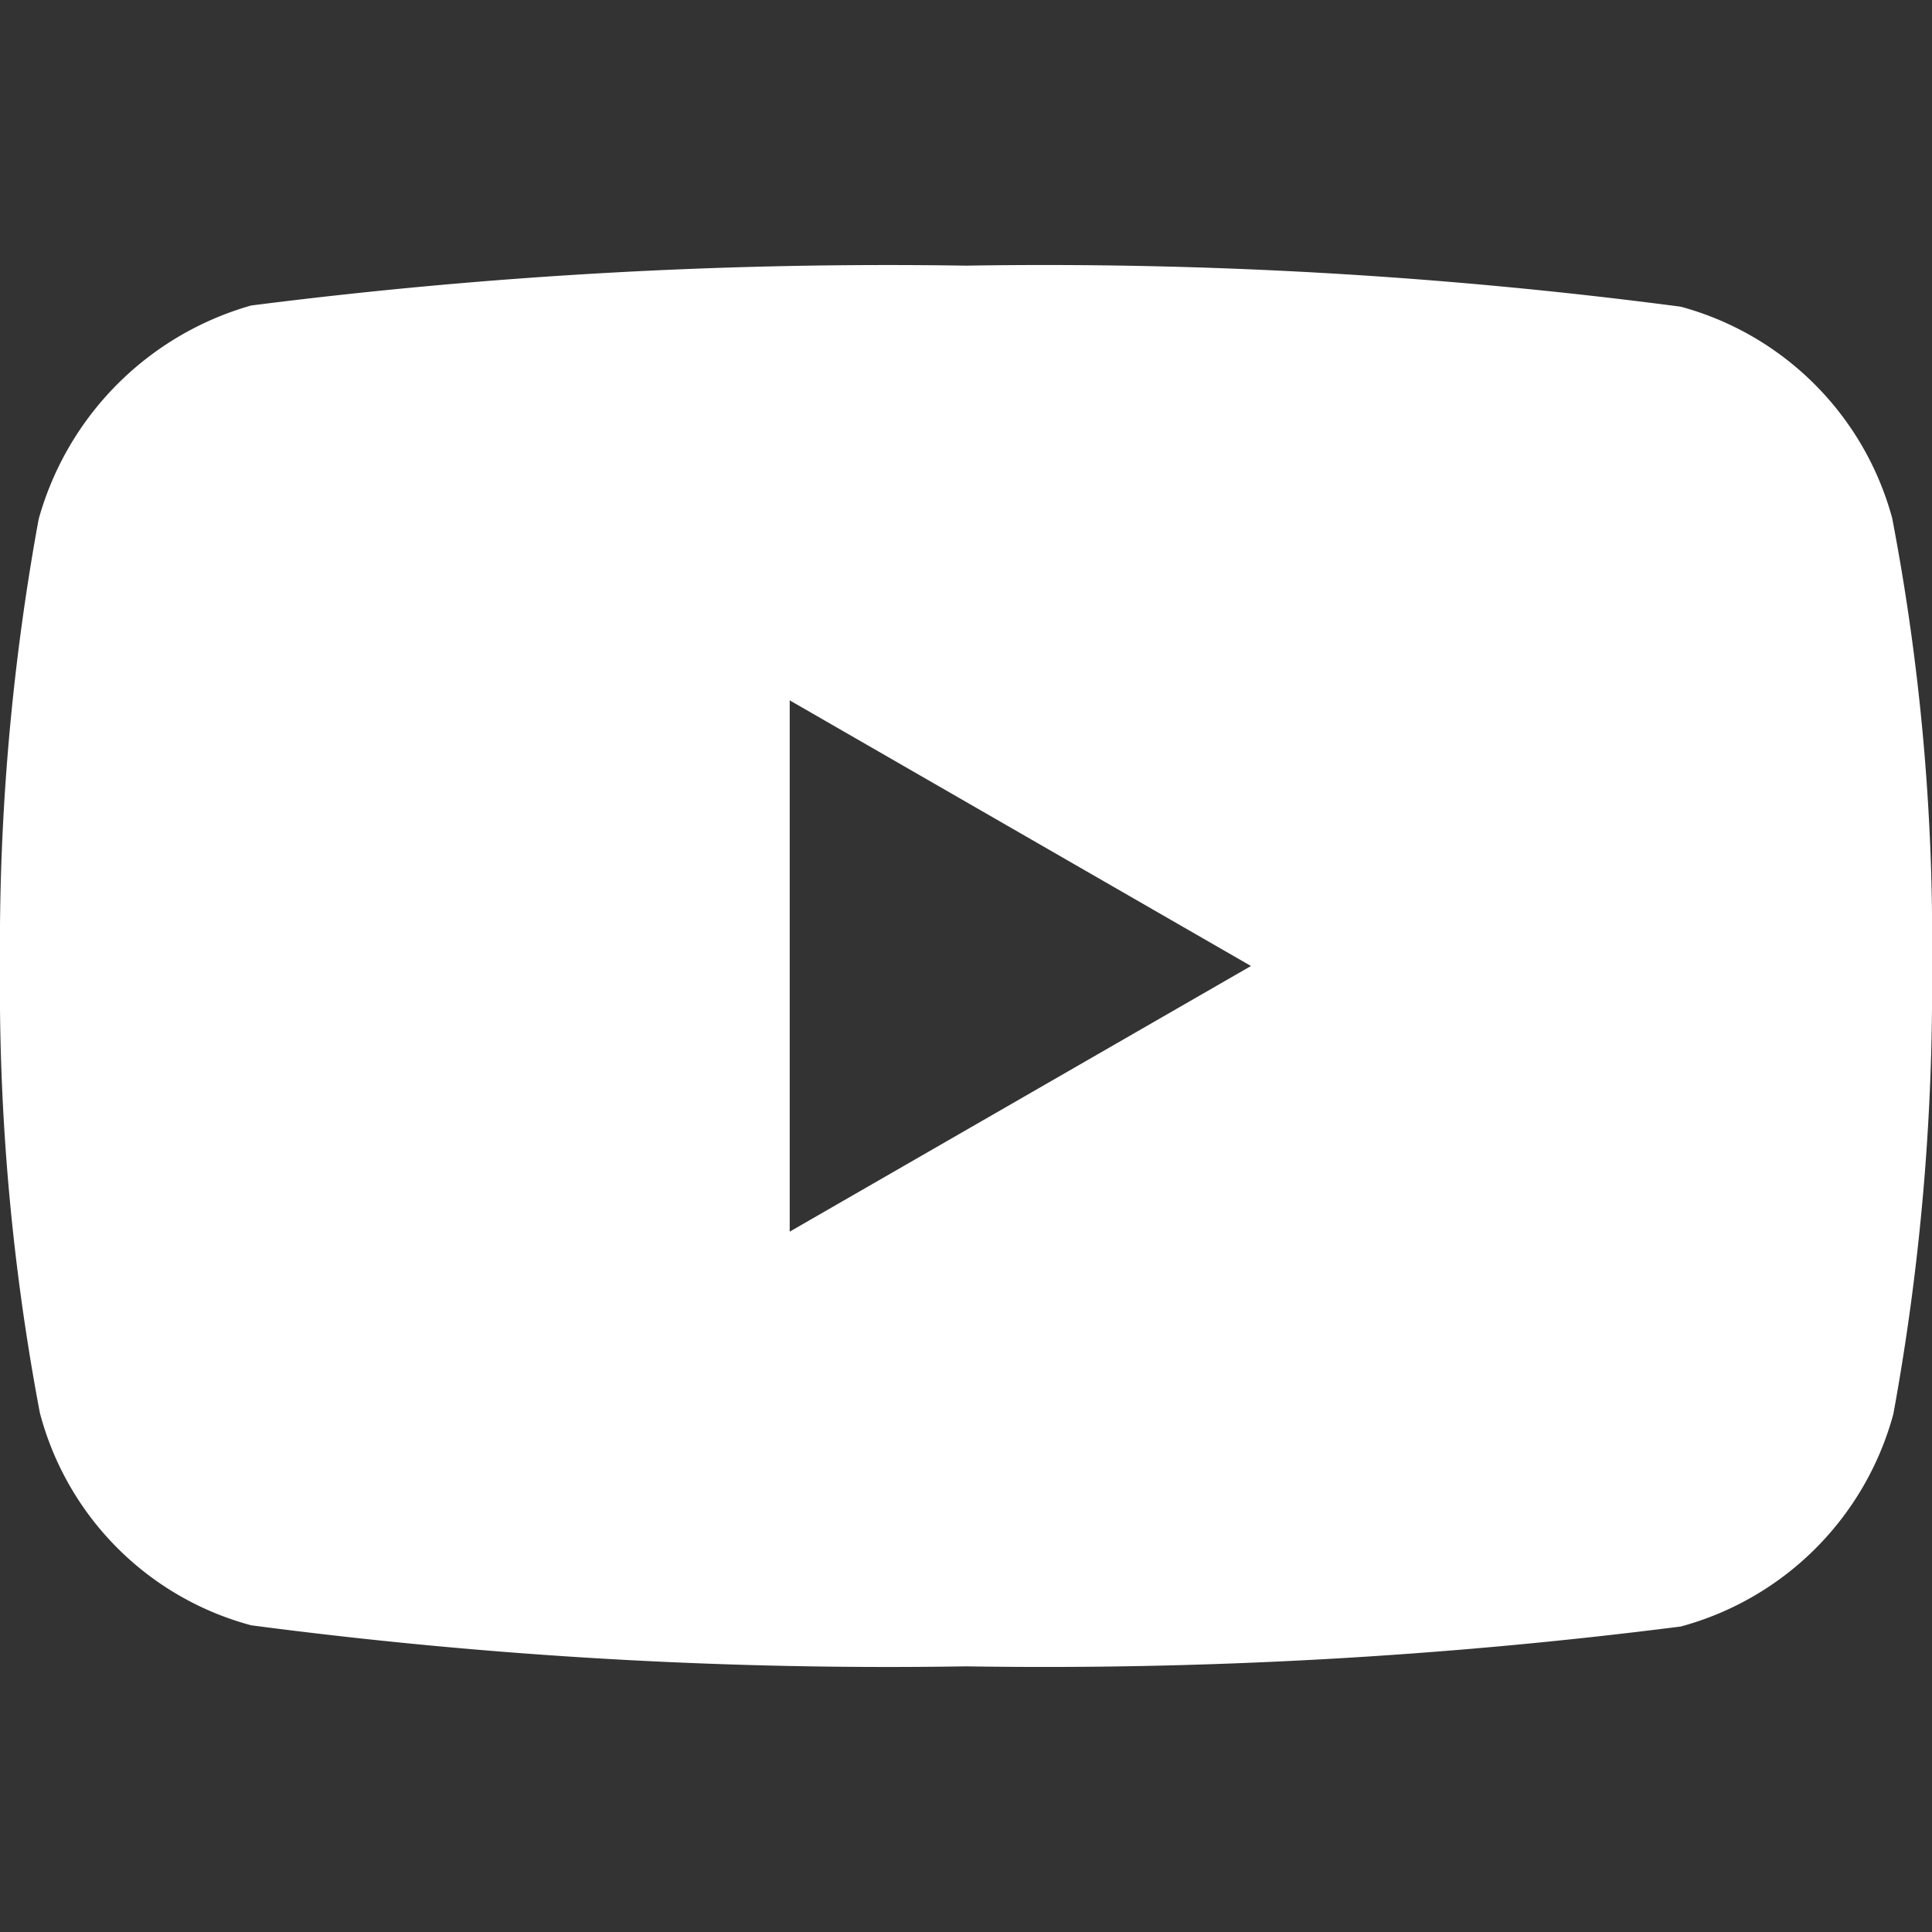
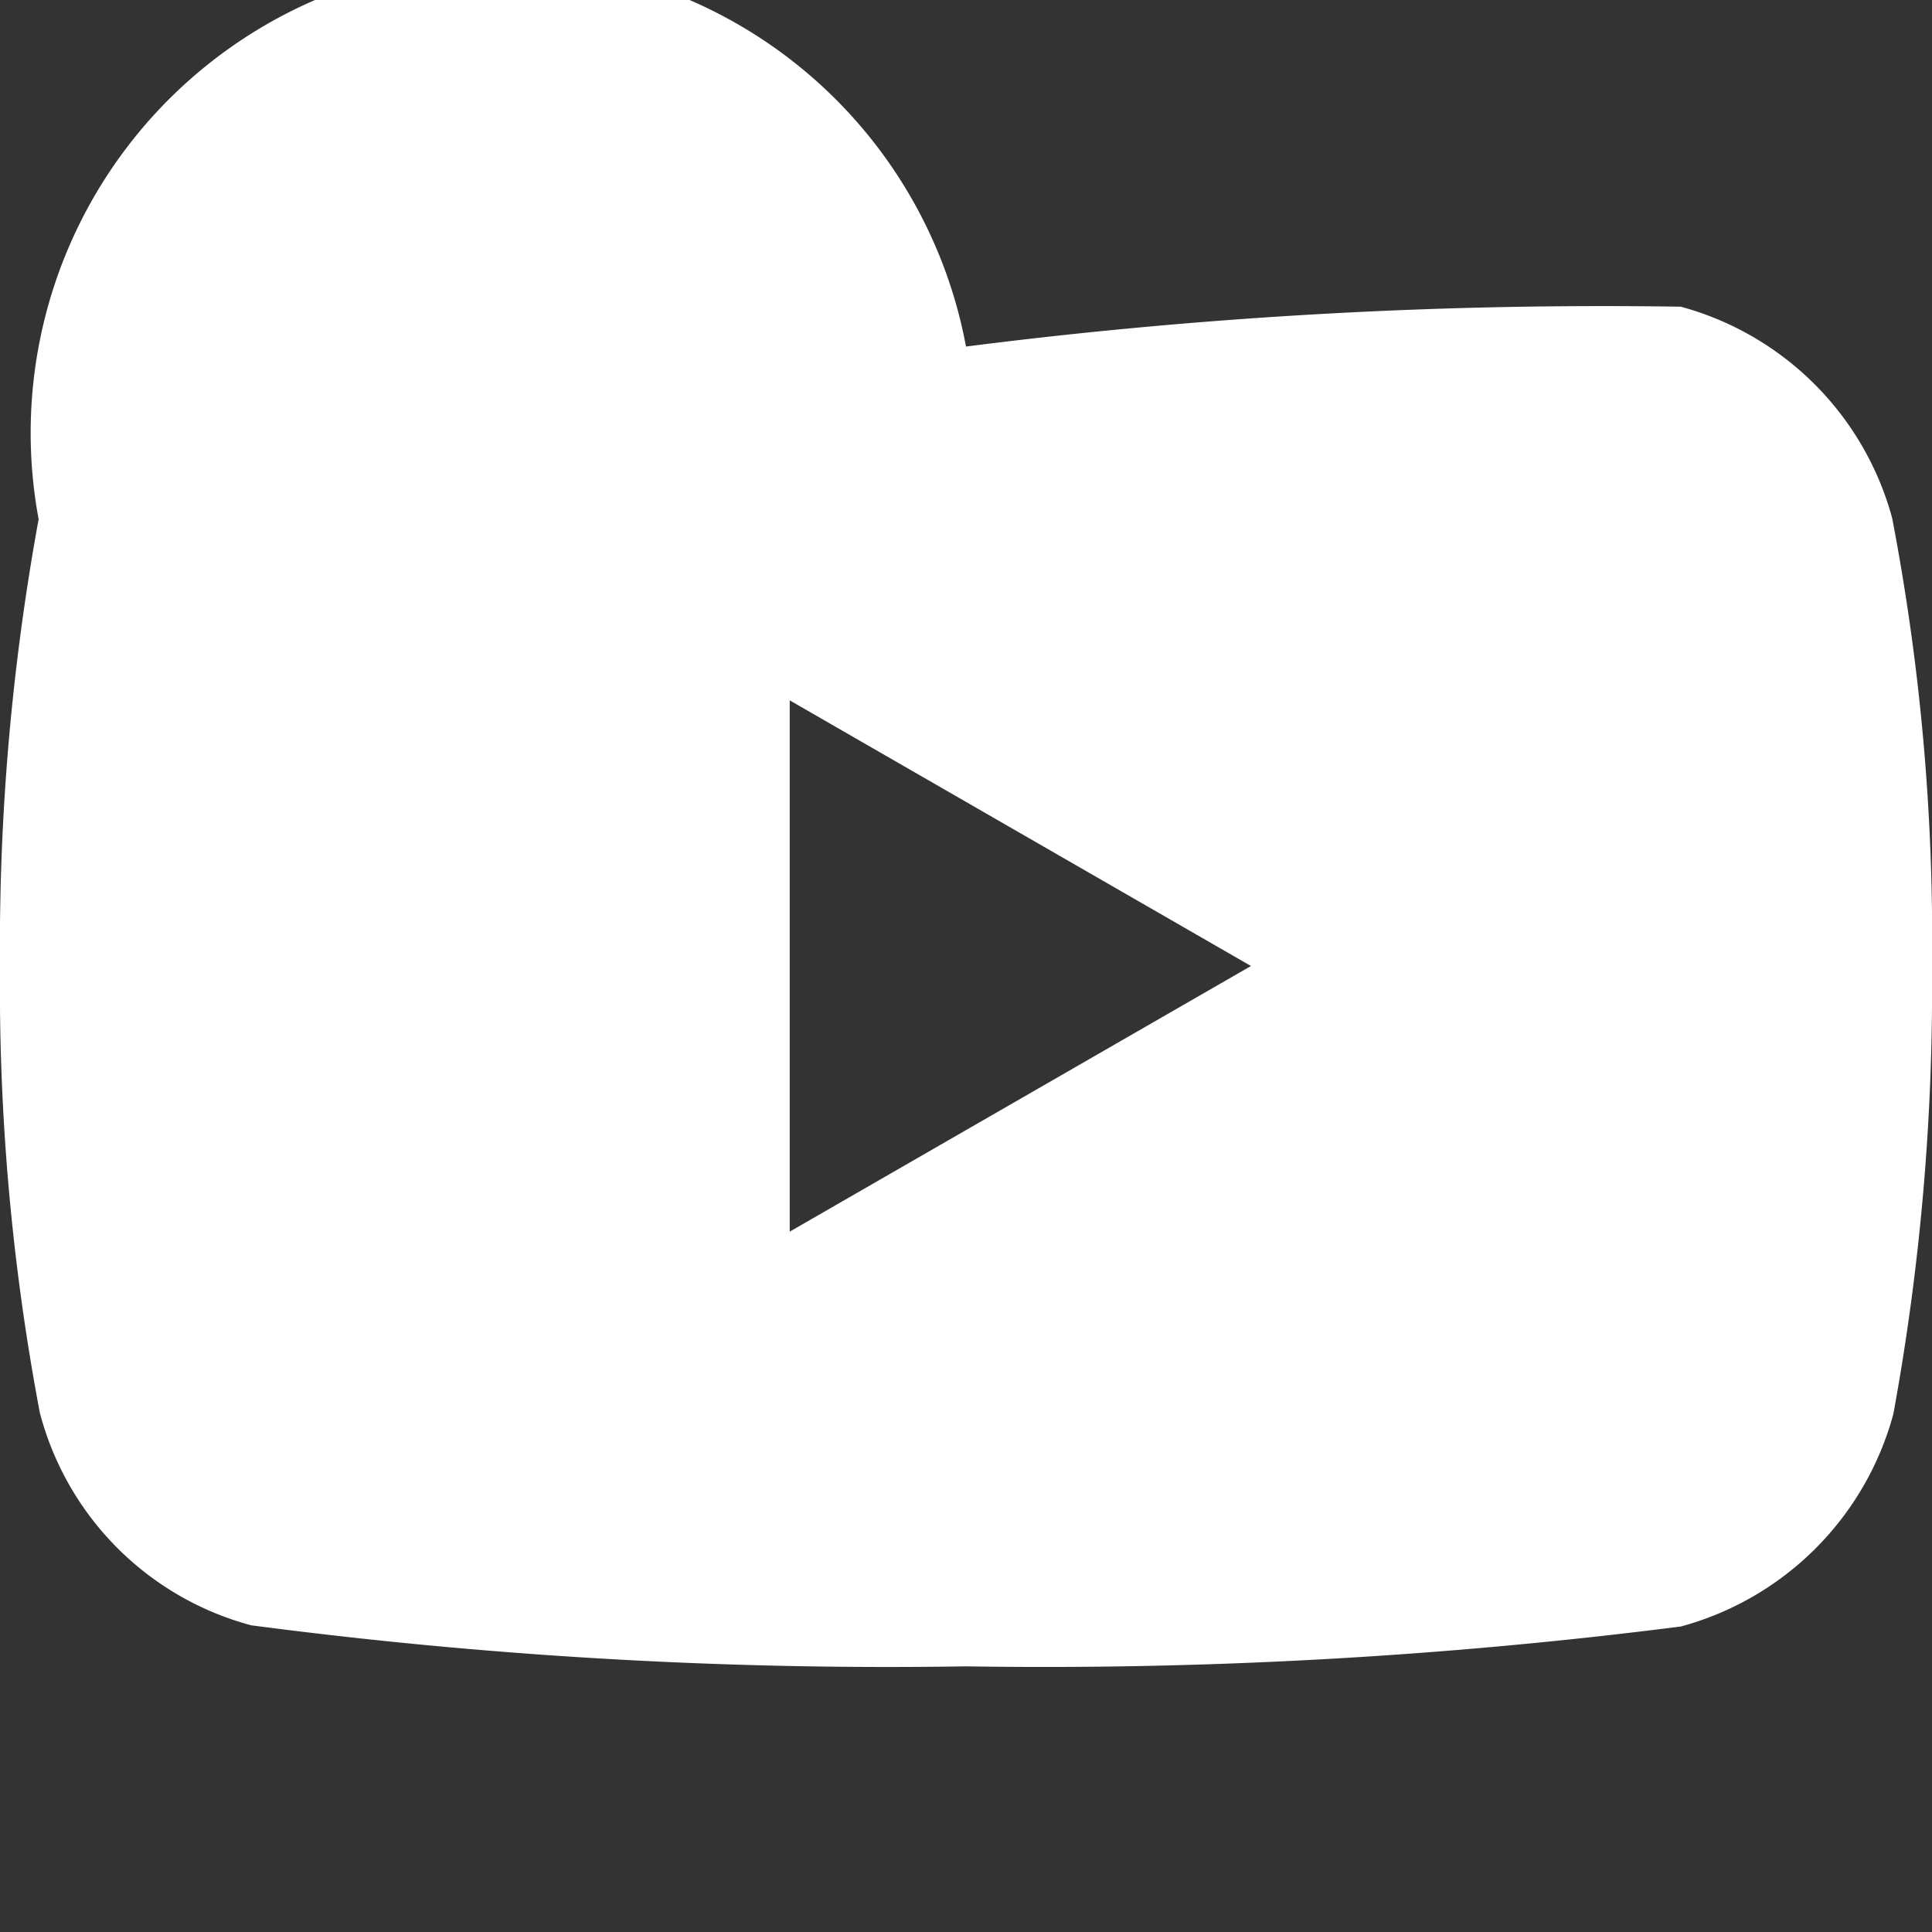
<svg xmlns="http://www.w3.org/2000/svg" id="Layer_1" data-name="Layer 1" viewBox="0 0 16 16">
  <rect x="0" y="0" width="16" height="16" fill="#333333" stroke="none" />
  <defs>
    <style>.cls-1{fill:#fff;}</style>
  </defs>
-   <path class="cls-1" d="M15.67,4.29a2.49,2.49,0,0,0-1.75-1.75A40.37,40.37,0,0,0,8,2.2a41.63,41.63,0,0,0-5.92.33h0A2.55,2.55,0,0,0,.32,4.3,19.62,19.62,0,0,0,0,8a18.93,18.93,0,0,0,.33,3.7,2.47,2.47,0,0,0,1.75,1.76A40.44,40.44,0,0,0,8,13.8a41.63,41.63,0,0,0,5.92-.33,2.5,2.5,0,0,0,1.76-1.76A19.59,19.59,0,0,0,16,8,18.5,18.5,0,0,0,15.67,4.29ZM6.54,10.2V5.8L10.36,8Z" />
+   <path class="cls-1" d="M15.67,4.29a2.49,2.49,0,0,0-1.75-1.75a41.63,41.63,0,0,0-5.92.33h0A2.55,2.55,0,0,0,.32,4.3,19.62,19.62,0,0,0,0,8a18.93,18.93,0,0,0,.33,3.7,2.47,2.47,0,0,0,1.75,1.76A40.44,40.44,0,0,0,8,13.8a41.63,41.63,0,0,0,5.92-.33,2.5,2.5,0,0,0,1.76-1.76A19.59,19.59,0,0,0,16,8,18.5,18.5,0,0,0,15.67,4.29ZM6.54,10.2V5.8L10.36,8Z" />
</svg>